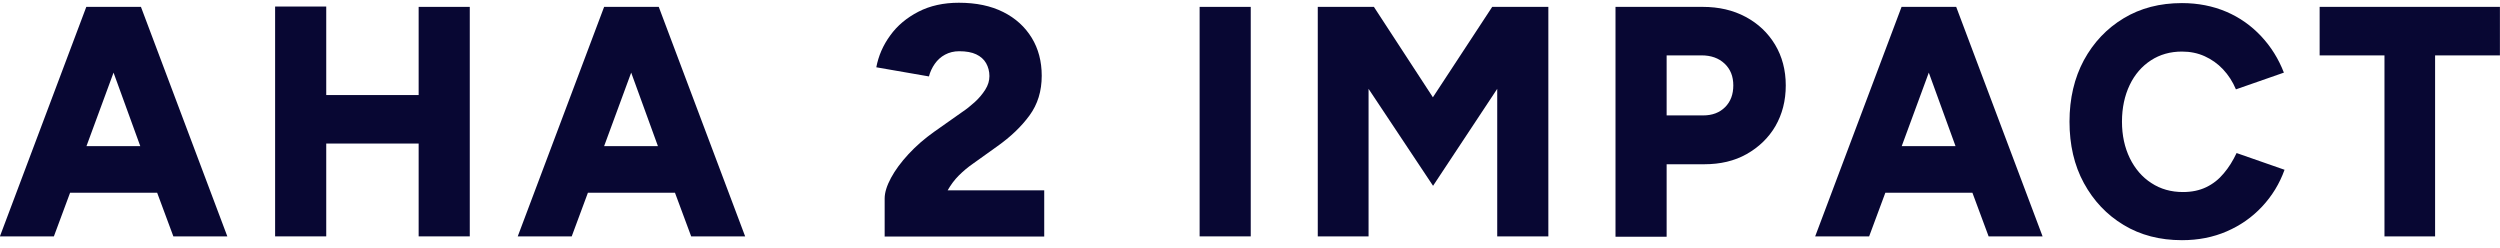
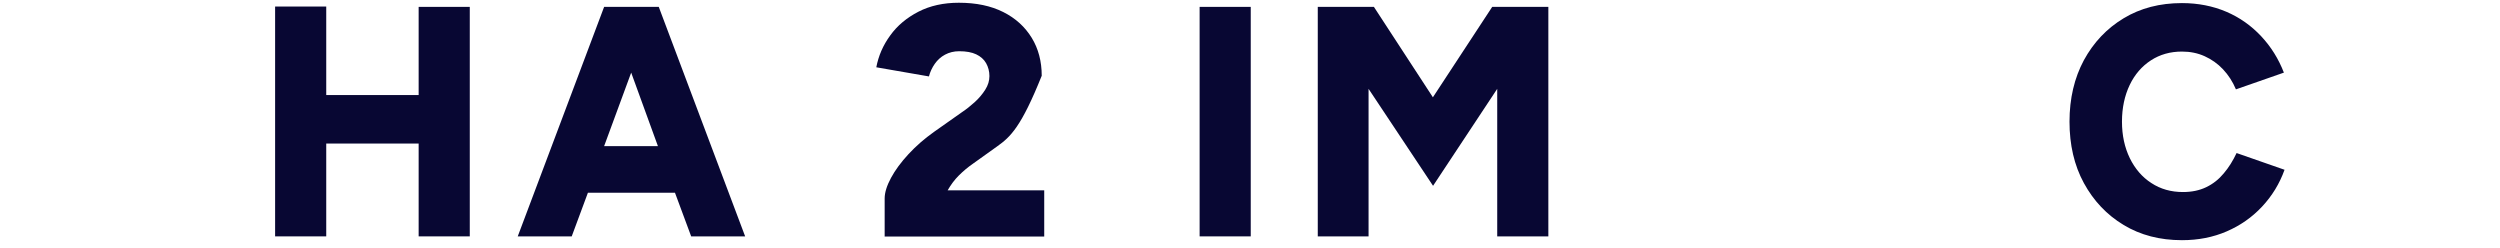
<svg xmlns="http://www.w3.org/2000/svg" width="242" height="24" viewBox="0 0 242 24" fill="none">
  <g clip-path="url(#clip0_243_7762)">
-     <path d="M-0.008 22.881L8.354 0.666H13.643L22.005 22.881H16.781L15.212 18.655H6.785L5.216 22.881H-0.008ZM8.387 14.145H13.579L10.991 7.03L8.37 14.145H8.387Z" fill="#080733" />
    <path d="M26.631 22.881V0.633H31.58V9.201H40.525V0.666H45.474V22.881H40.525V13.895H31.58V22.881H26.631Z" fill="#080733" />
    <path d="M50.117 22.881L58.479 0.666H63.768L72.13 22.881H66.906L65.337 18.655H56.91L55.342 22.881H50.117ZM58.495 14.145H63.687L61.099 7.03L58.479 14.145H58.495Z" fill="#080733" />
-     <path d="M85.635 22.881V19.207C85.635 18.639 85.845 17.971 86.249 17.219C86.654 16.468 87.22 15.699 87.948 14.914C88.676 14.129 89.501 13.411 90.422 12.759L93.124 10.855C93.528 10.588 93.948 10.254 94.353 9.887C94.757 9.519 95.097 9.118 95.372 8.684C95.647 8.25 95.776 7.815 95.776 7.364C95.776 6.913 95.663 6.479 95.453 6.112C95.242 5.744 94.919 5.46 94.498 5.26C94.078 5.059 93.528 4.959 92.849 4.959C92.331 4.959 91.878 5.076 91.474 5.293C91.07 5.51 90.746 5.811 90.487 6.178C90.228 6.546 90.034 6.964 89.921 7.398L84.826 6.513C85.036 5.41 85.473 4.391 86.169 3.439C86.848 2.487 87.77 1.719 88.902 1.134C90.034 0.55 91.344 0.266 92.816 0.266C94.498 0.266 95.922 0.566 97.119 1.168C98.316 1.769 99.221 2.604 99.868 3.656C100.515 4.709 100.839 5.945 100.839 7.331C100.839 8.818 100.451 10.087 99.658 11.173C98.865 12.258 97.83 13.244 96.536 14.162L94.175 15.85C93.69 16.184 93.237 16.568 92.816 16.985C92.396 17.403 92.04 17.887 91.733 18.422H101.081V22.898H85.619L85.635 22.881Z" fill="#080733" />
+     <path d="M85.635 22.881V19.207C85.635 18.639 85.845 17.971 86.249 17.219C86.654 16.468 87.22 15.699 87.948 14.914C88.676 14.129 89.501 13.411 90.422 12.759L93.124 10.855C93.528 10.588 93.948 10.254 94.353 9.887C94.757 9.519 95.097 9.118 95.372 8.684C95.647 8.25 95.776 7.815 95.776 7.364C95.776 6.913 95.663 6.479 95.453 6.112C95.242 5.744 94.919 5.46 94.498 5.26C94.078 5.059 93.528 4.959 92.849 4.959C92.331 4.959 91.878 5.076 91.474 5.293C91.07 5.51 90.746 5.811 90.487 6.178C90.228 6.546 90.034 6.964 89.921 7.398L84.826 6.513C85.036 5.41 85.473 4.391 86.169 3.439C86.848 2.487 87.77 1.719 88.902 1.134C90.034 0.55 91.344 0.266 92.816 0.266C94.498 0.266 95.922 0.566 97.119 1.168C98.316 1.769 99.221 2.604 99.868 3.656C100.515 4.709 100.839 5.945 100.839 7.331C98.865 12.258 97.83 13.244 96.536 14.162L94.175 15.85C93.69 16.184 93.237 16.568 92.816 16.985C92.396 17.403 92.04 17.887 91.733 18.422H101.081V22.898H85.619L85.635 22.881Z" fill="#080733" />
    <path d="M116.123 22.881V0.666H121.072V22.881H116.123Z" fill="#080733" />
    <path d="M127.56 22.881V0.666H132.994L138.704 9.418L144.446 0.666H149.88V22.881H144.931V8.6L138.72 17.987L132.477 8.6V22.881H127.527H127.56Z" fill="#080733" />
-     <path d="M156.381 22.881V0.666H164.824C166.377 0.666 167.768 0.983 168.981 1.635C170.194 2.286 171.132 3.171 171.827 4.324C172.507 5.46 172.862 6.779 172.862 8.266C172.862 9.752 172.523 11.055 171.86 12.208C171.197 13.344 170.258 14.245 169.078 14.914C167.897 15.582 166.522 15.899 164.986 15.899H161.33V22.914H156.381V22.881ZM161.33 11.172H164.872C165.746 11.172 166.457 10.905 166.991 10.37C167.525 9.836 167.784 9.134 167.784 8.266C167.784 7.397 167.509 6.696 166.943 6.161C166.377 5.627 165.633 5.36 164.711 5.36H161.33V11.206V11.172Z" fill="#080733" />
-     <path d="M175.709 22.881L184.071 0.666H189.36L197.722 22.881H192.498L190.929 18.655H182.502L180.933 22.881H175.709ZM184.103 14.145H189.295L186.708 7.03L184.087 14.145H184.103Z" fill="#080733" />
    <path d="M211.213 23.249C209.078 23.249 207.202 22.764 205.569 21.779C203.935 20.793 202.657 19.44 201.719 17.72C200.781 16 200.328 14.012 200.328 11.774C200.328 9.536 200.797 7.548 201.719 5.828C202.657 4.107 203.935 2.754 205.569 1.769C207.202 0.783 209.078 0.299 211.213 0.299C212.766 0.299 214.206 0.583 215.5 1.134C216.794 1.685 217.926 2.487 218.88 3.506C219.834 4.525 220.562 5.694 221.08 7.03L216.438 8.65C216.13 7.915 215.71 7.264 215.192 6.713C214.675 6.162 214.076 5.744 213.413 5.443C212.75 5.143 212.022 4.992 211.213 4.992C210.081 4.992 209.078 5.276 208.205 5.844C207.332 6.412 206.636 7.214 206.151 8.233C205.666 9.252 205.407 10.438 205.407 11.774C205.407 13.11 205.666 14.279 206.167 15.315C206.668 16.334 207.364 17.152 208.254 17.72C209.143 18.305 210.162 18.589 211.31 18.589C212.152 18.589 212.896 18.438 213.559 18.121C214.222 17.803 214.788 17.353 215.257 16.785C215.742 16.217 216.147 15.565 216.502 14.814L221.144 16.434C220.659 17.787 219.931 18.973 218.961 20.008C217.99 21.044 216.858 21.829 215.548 22.397C214.238 22.965 212.799 23.249 211.213 23.249Z" fill="#080733" />
-     <path d="M230.817 22.881V5.36H224.541V0.666H241.993V5.36H235.717V22.881H230.8H230.817Z" fill="#080733" />
  </g>
  <defs>
    <clipPath id="clip0_243_7762">
      <rect width="242" height="23" fill="white" transform="translate(-0.008 0.248)" />
    </clipPath>
  </defs>
</svg>